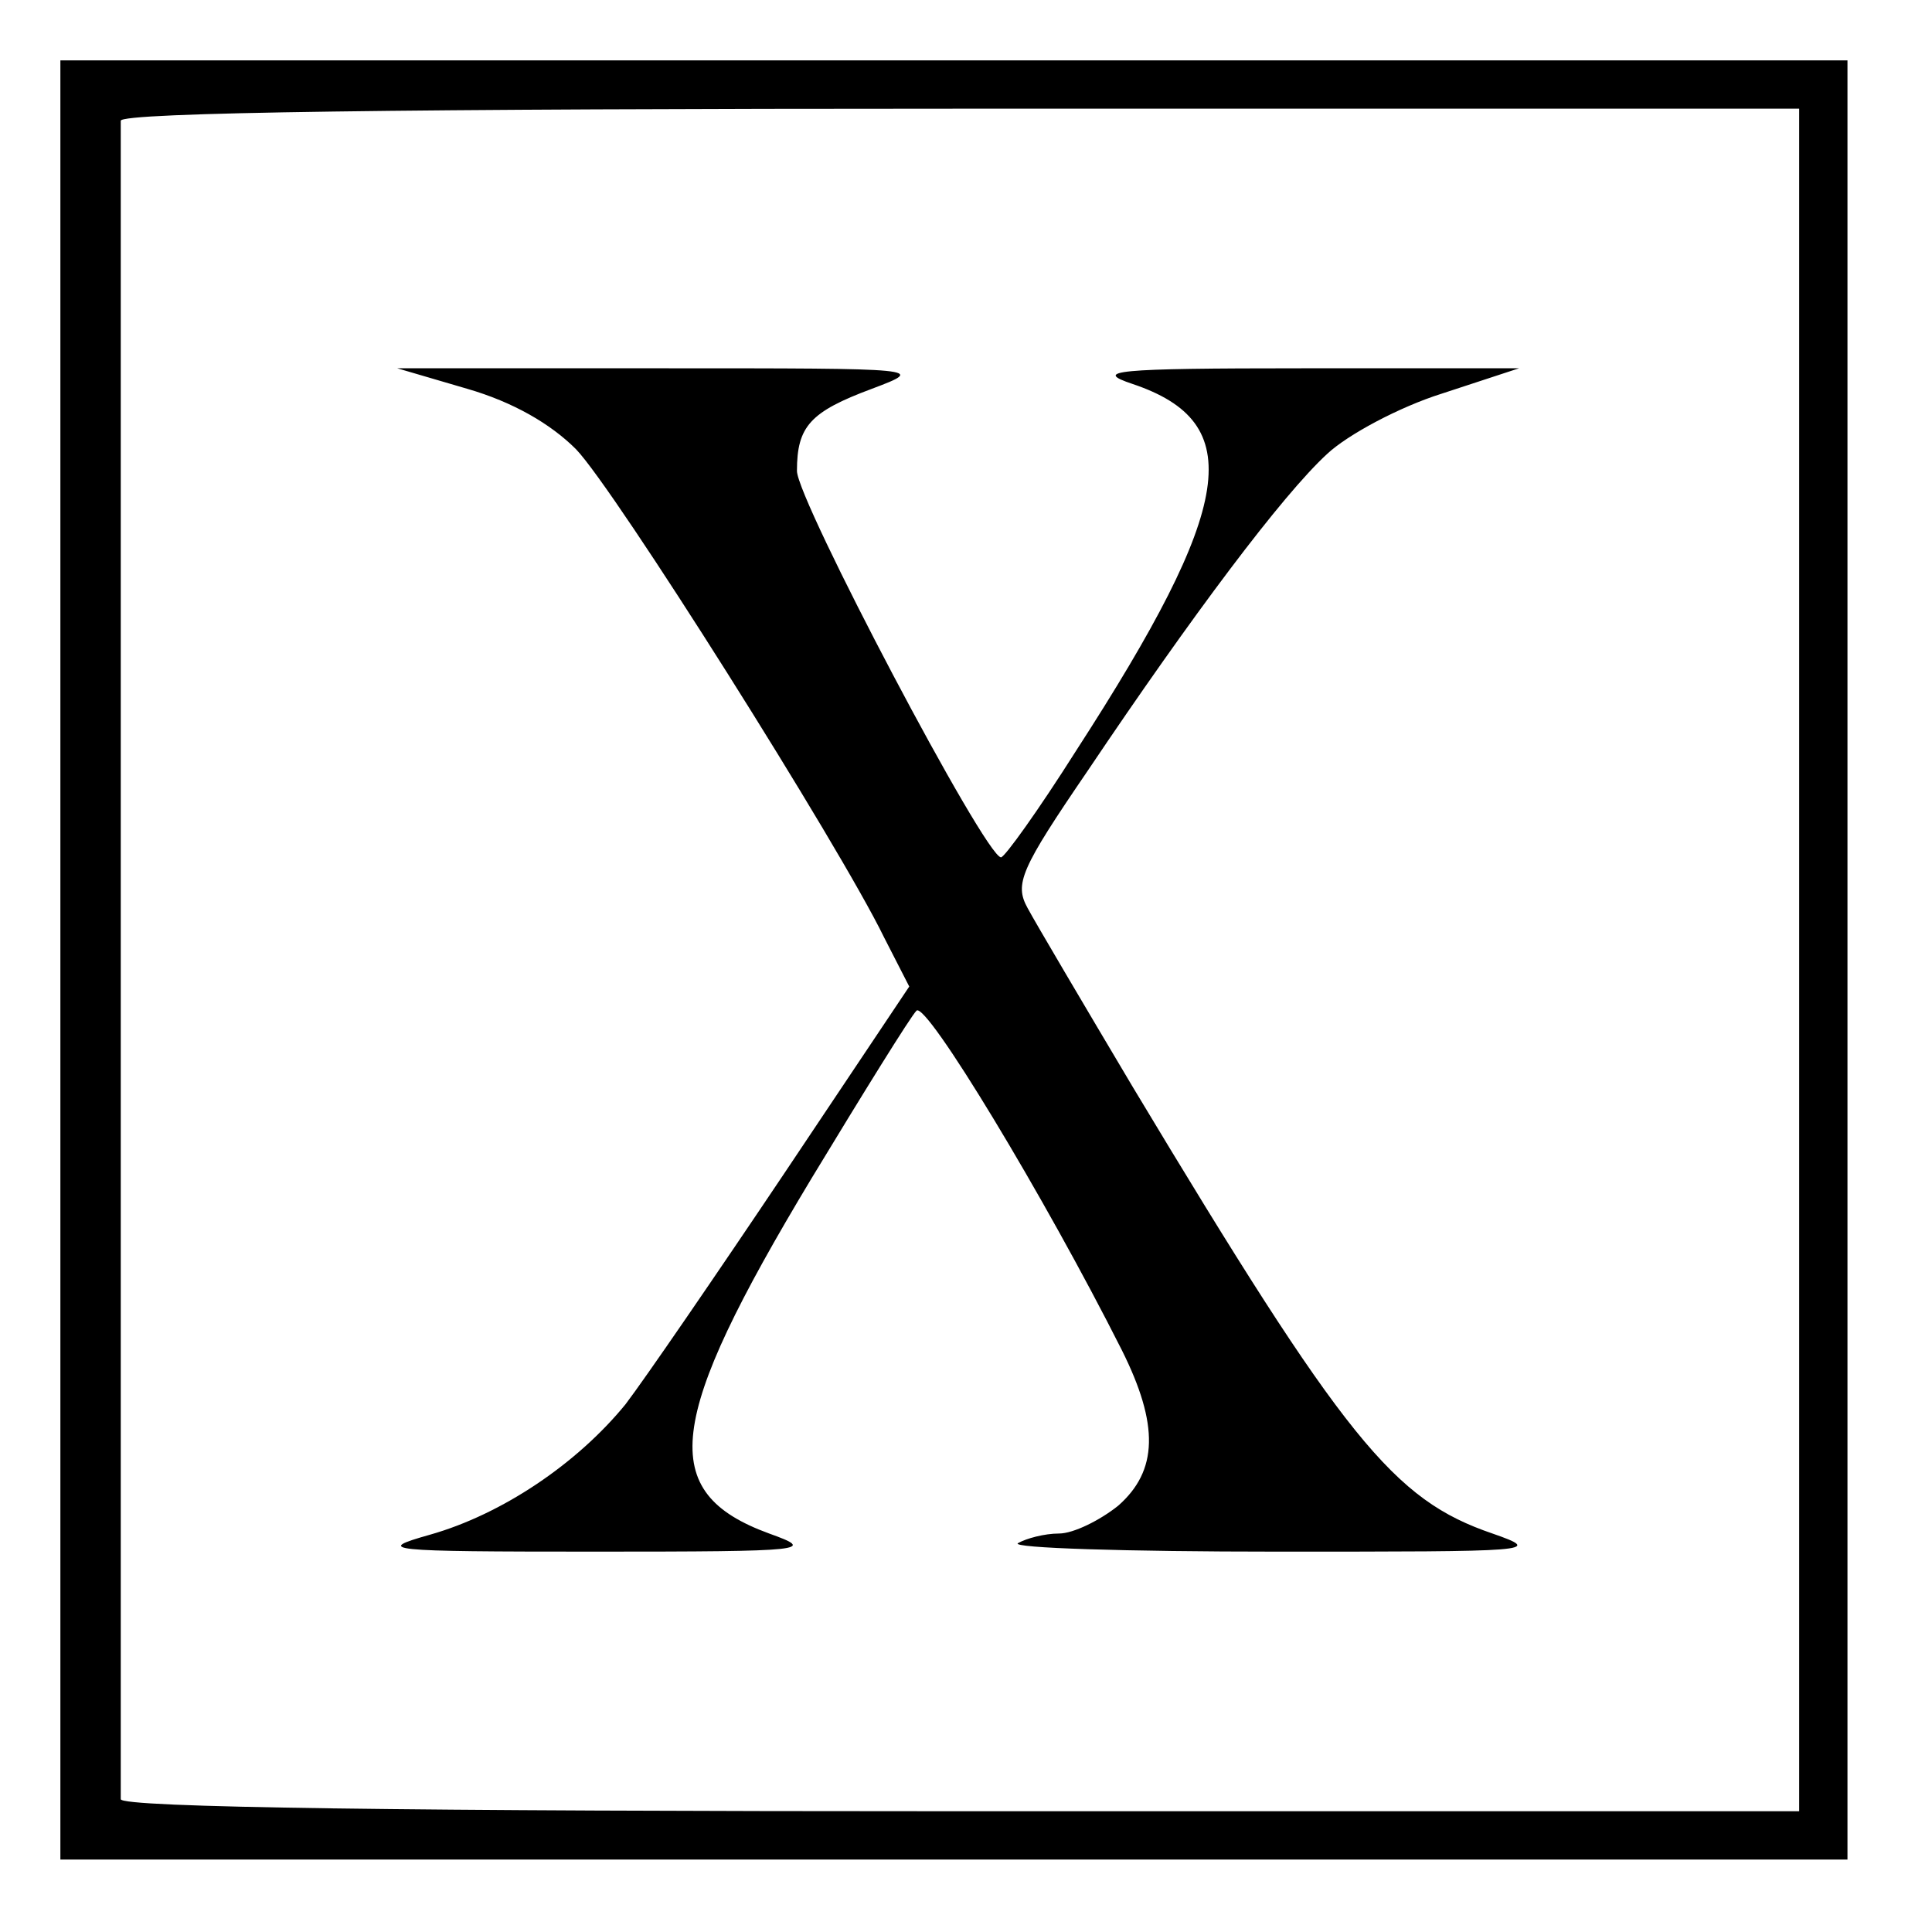
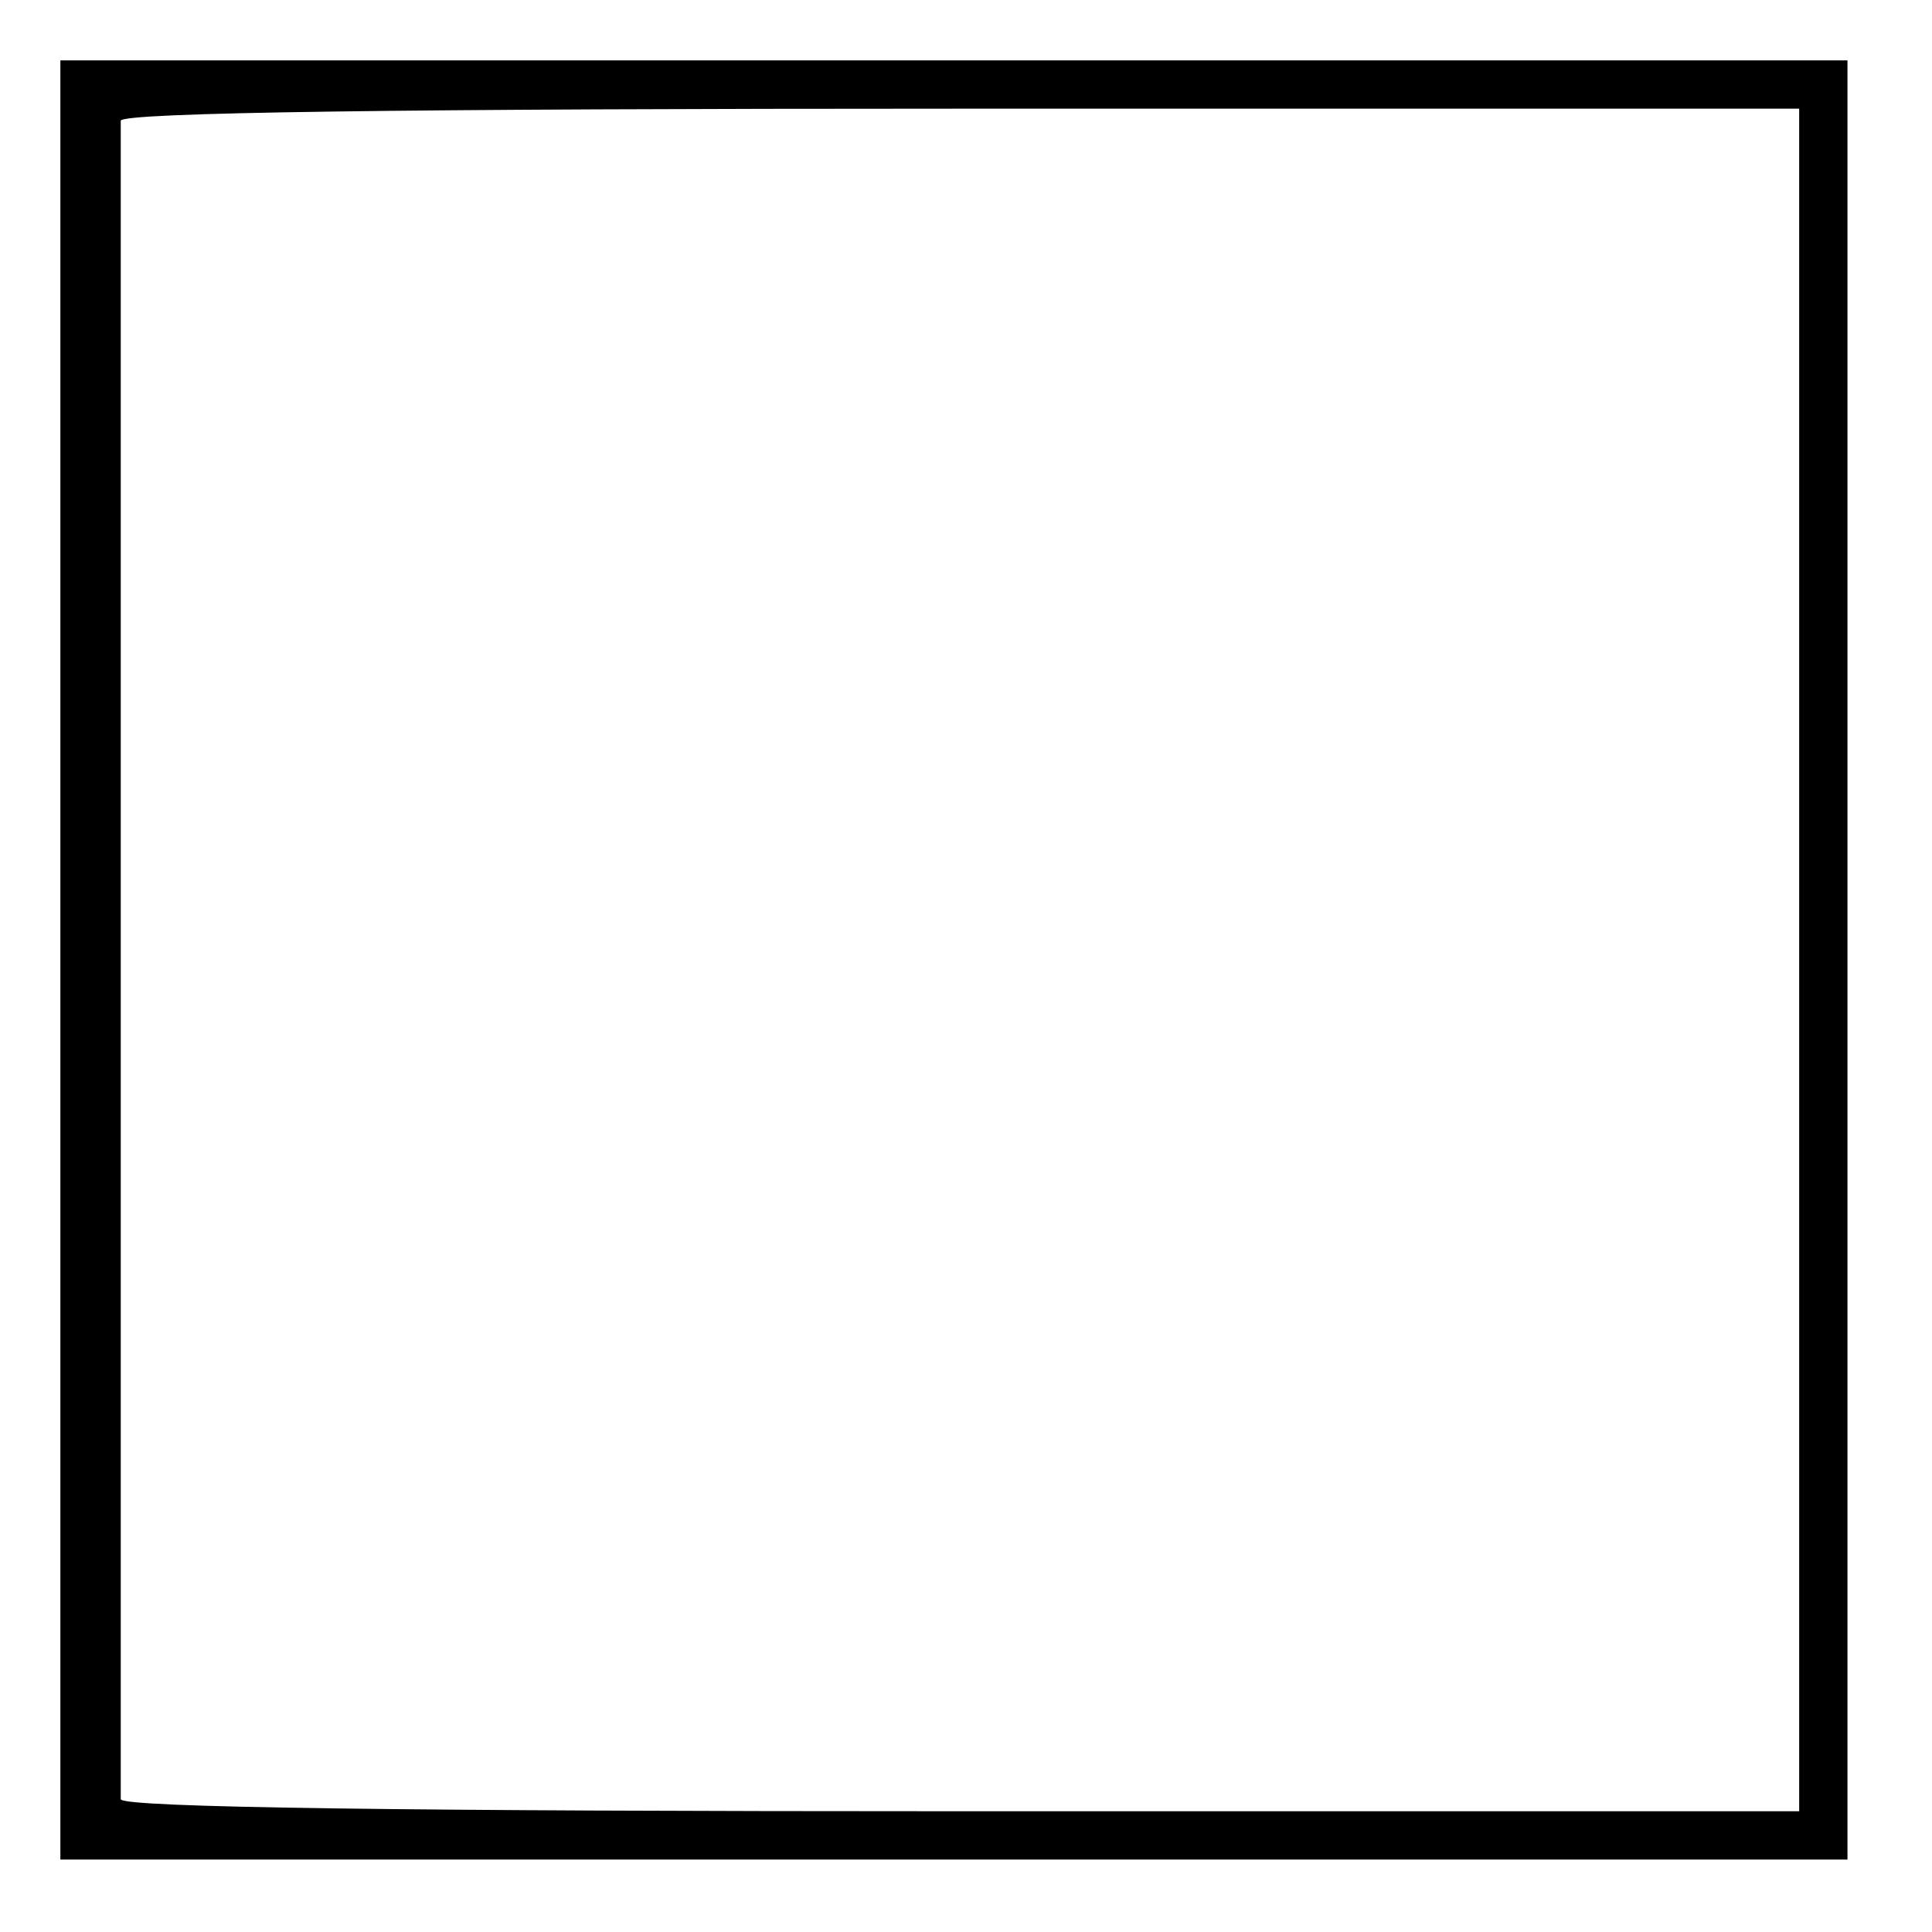
<svg xmlns="http://www.w3.org/2000/svg" version="1.0" width="160pt" height="160pt" viewBox="0 0 160 160" preserveAspectRatio="xMidYMid meet">
  <g transform="translate(0,160) scale(0.1,-0.1)" fill="#000000" stroke="none">
-     <path d="M50 805 l0 -745 740 0 740 0 0 745 0 745 -740 0 -740 0 0 -745z m1440 0 l0 -705 -695 0 c-457 0 -695 3 -695 10 0 6 0 318 0 695 0 377 0 690 0 695 0 7 238 10 695 10 l695 0 0 -705z" />
-     <path d="M387 1278 c38 -11 69 -29 90 -50 32 -33 218 -328 255 -404 l21 -41 -103 -154 c-57 -85 -116 -171 -132 -192 -40 -49 -102 -91 -162 -108 -46 -13 -38 -14 137 -14 177 0 183 1 144 15 -93 34 -86 93 35 294 43 71 82 134 87 139 8 8 106 -154 170 -281 31 -62 30 -100 -3 -129 -15 -12 -37 -23 -49 -23 -12 0 -27 -4 -34 -8 -6 -4 90 -7 214 -7 213 0 222 0 179 15 -82 28 -122 77 -298 370 -41 69 -80 135 -87 148 -11 20 -6 32 50 114 86 128 161 228 198 262 17 16 60 39 95 50 l64 21 -179 0 c-157 0 -174 -2 -141 -13 95 -32 85 -100 -47 -304 -31 -49 -59 -88 -62 -88 -13 0 -169 296 -169 320 0 37 11 49 62 68 45 17 44 17 -174 17 l-219 0 58 -17z" />
+     <path d="M50 805 l0 -745 740 0 740 0 0 745 0 745 -740 0 -740 0 0 -745z m1440 0 l0 -705 -695 0 c-457 0 -695 3 -695 10 0 6 0 318 0 695 0 377 0 690 0 695 0 7 238 10 695 10 l695 0 0 -705" />
  </g>
</svg>